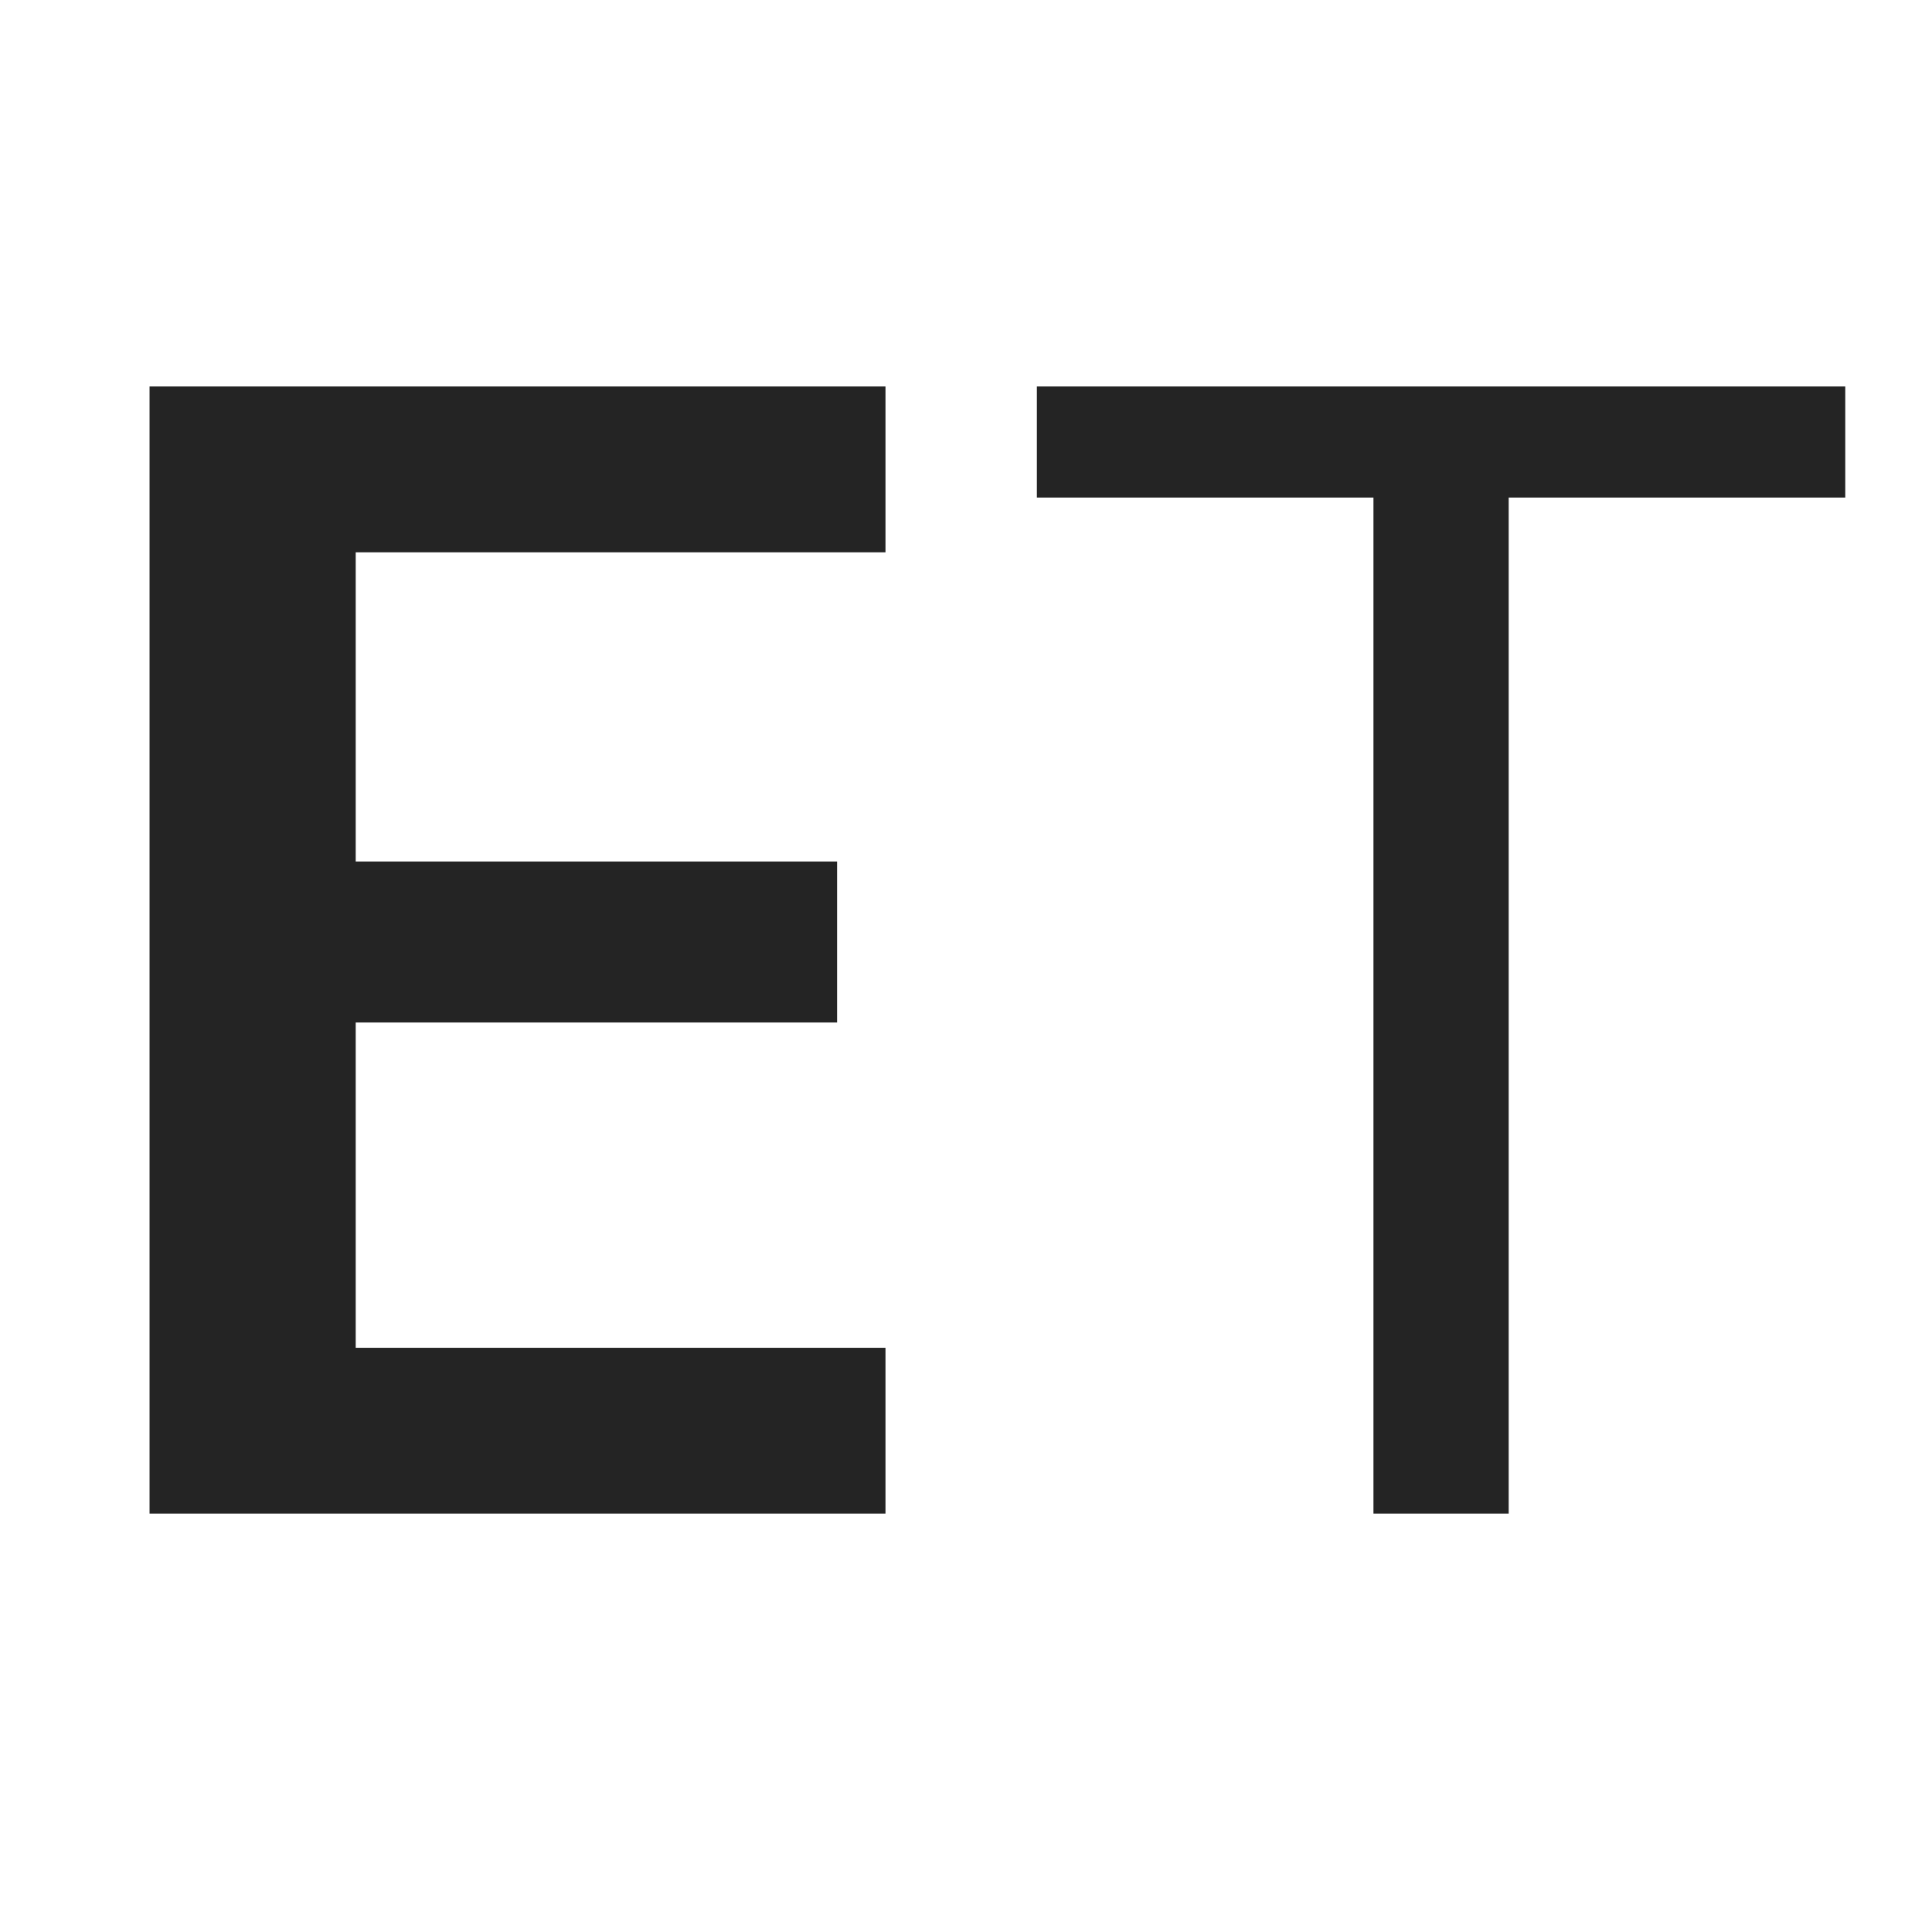
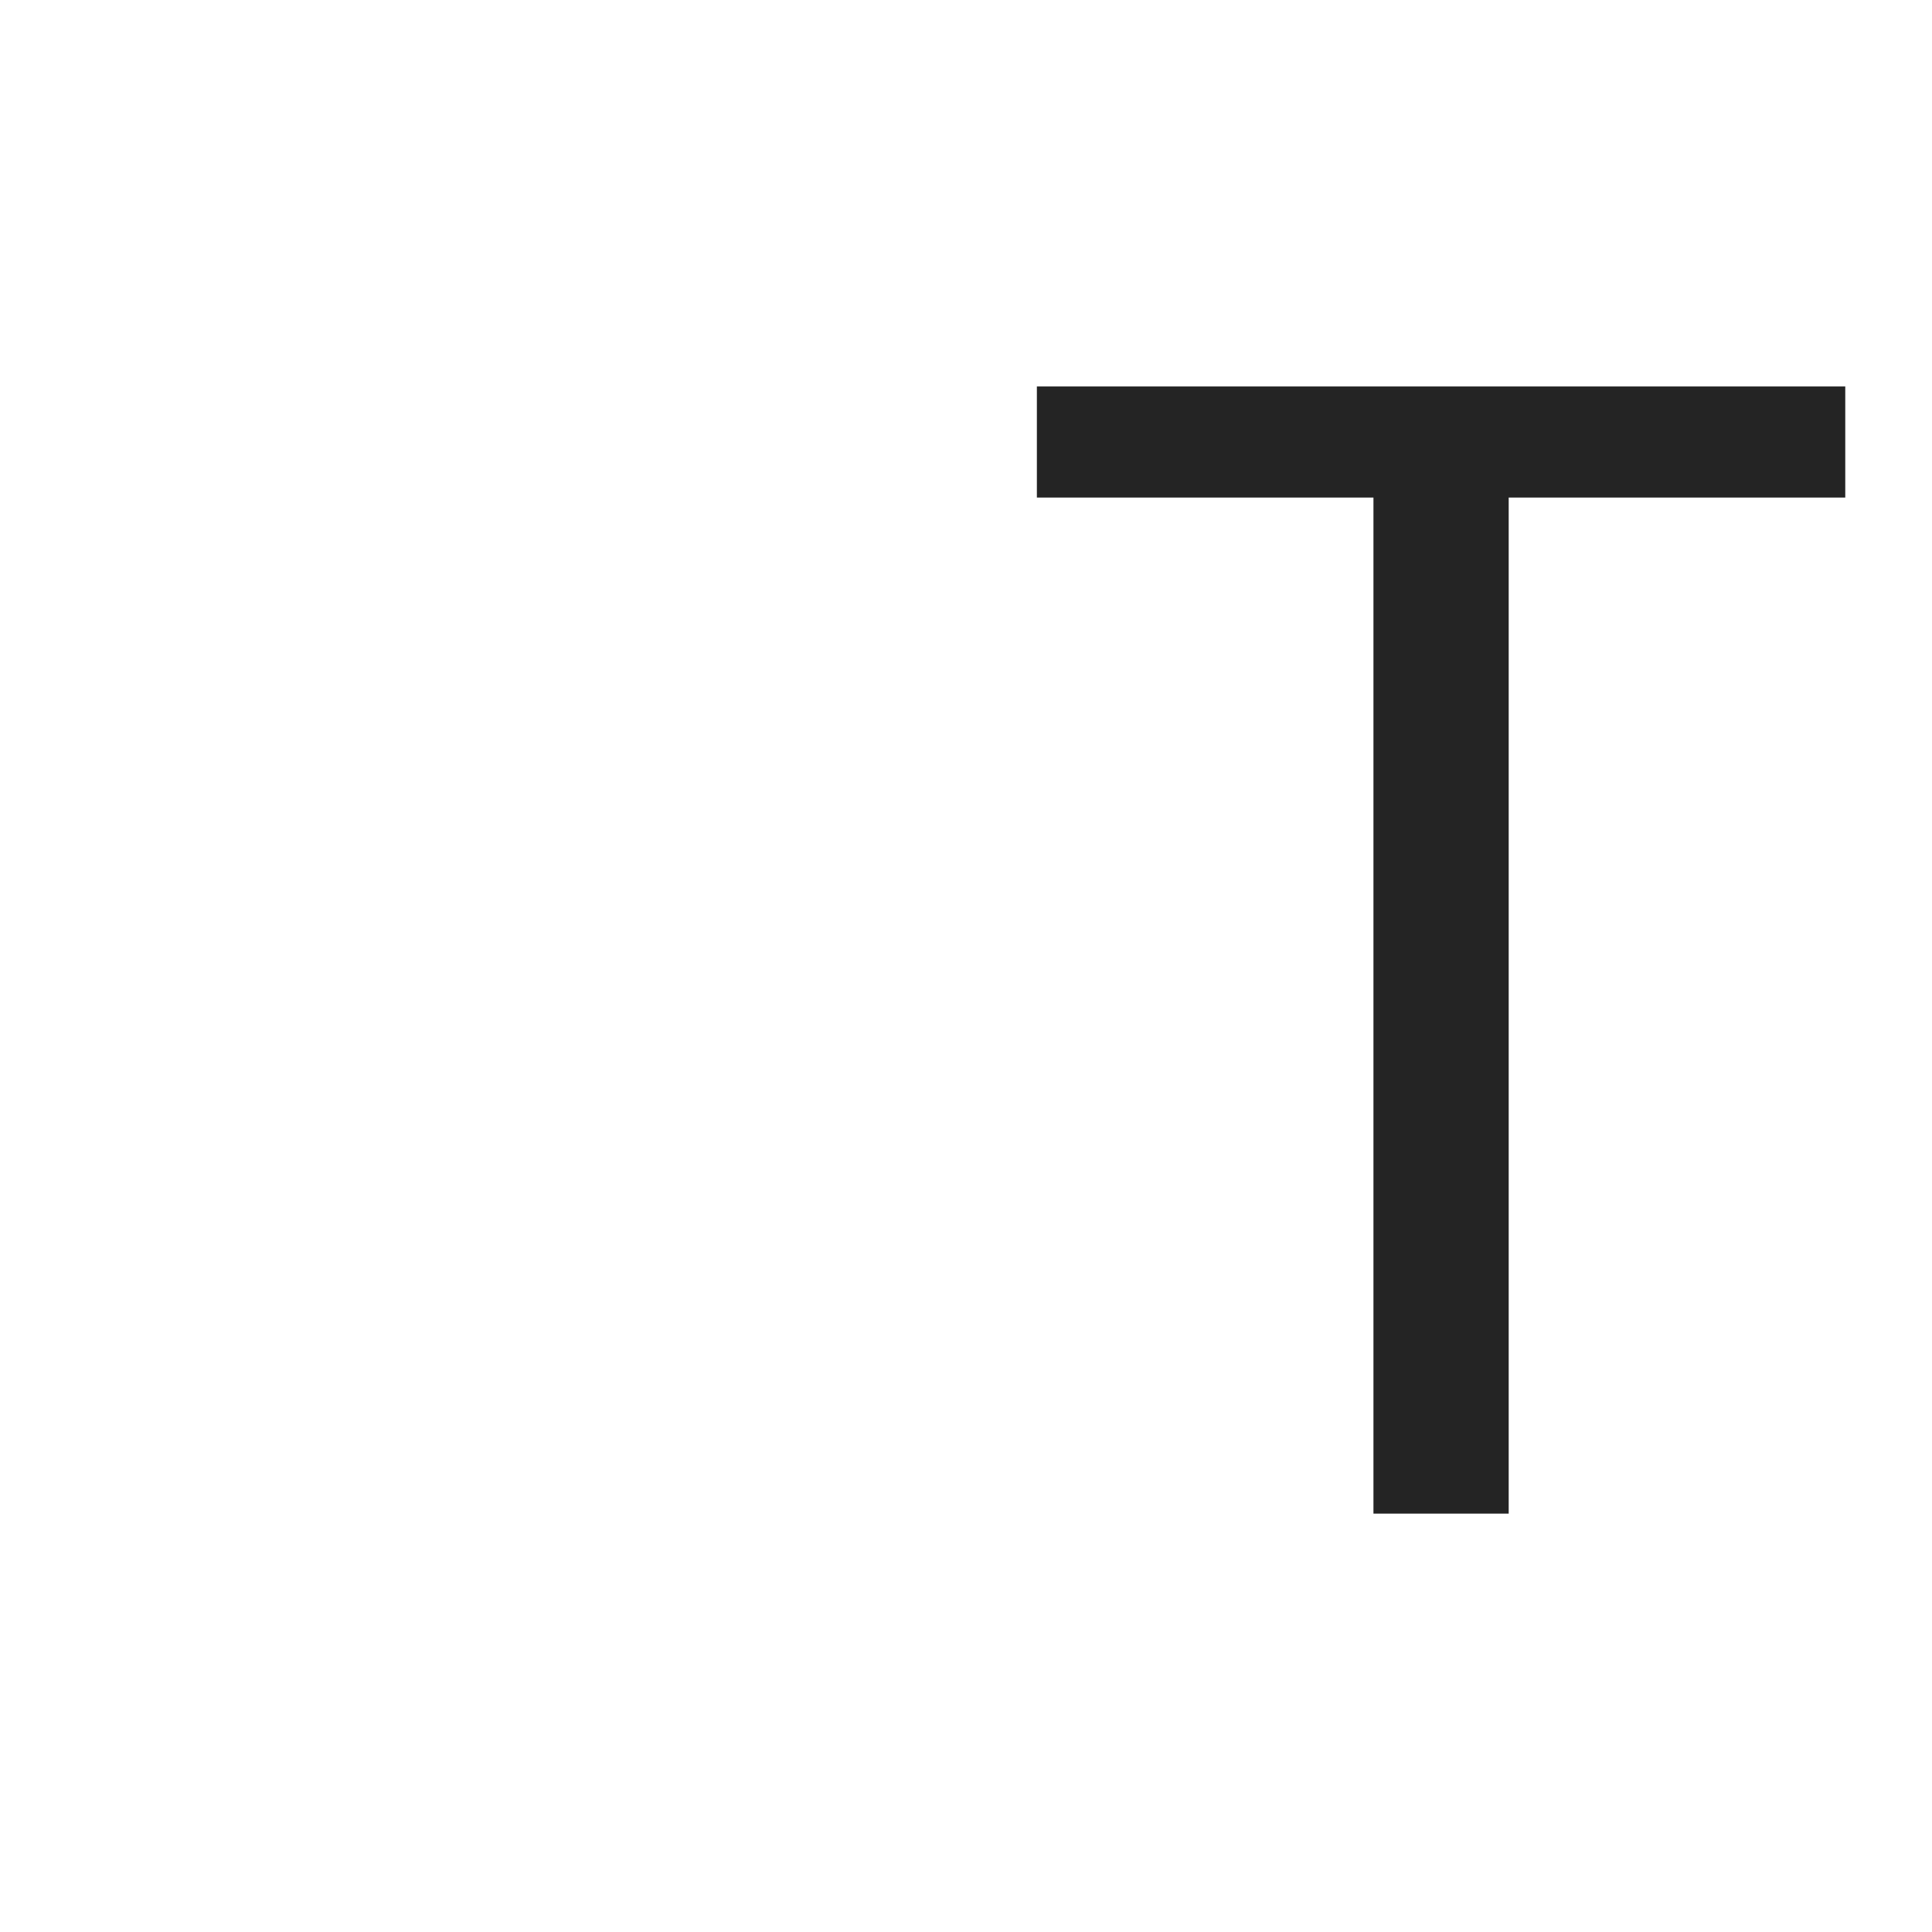
<svg xmlns="http://www.w3.org/2000/svg" width="500" viewBox="0 0 375 375" height="500" preserveAspectRatio="xMidYMid meet">
  <defs>
    <g />
  </defs>
  <rect x="-37.5" width="450" fill="#ffffff" y="-37.5" height="450" fill-opacity="1" />
-   <rect x="-37.5" width="450" fill="#ffffff" y="-37.5" height="450" fill-opacity="1" />
  <g fill="#242424" fill-opacity="1">
    <g transform="translate(7.777, 293.794)">
      <g>
-         <path d="M 21.25 0 L 21.25 -218.781 L 164.094 -218.781 L 164.094 -186.594 L 61.266 -186.594 L 61.266 -126.578 L 154.703 -126.578 L 154.703 -95.328 L 61.266 -95.328 L 61.266 -32.188 L 164.094 -32.188 L 164.094 0 Z M 21.25 0 " />
-       </g>
+         </g>
    </g>
  </g>
  <g fill="#242424" fill-opacity="1">
    <g transform="translate(192.195, 293.794)">
      <g>
        <path d="M 74.391 0 L 74.391 -197.219 L 9.062 -197.219 L 9.062 -218.781 L 165.969 -218.781 L 165.969 -197.219 L 100.641 -197.219 L 100.641 0 Z M 74.391 0 " />
      </g>
    </g>
  </g>
</svg>